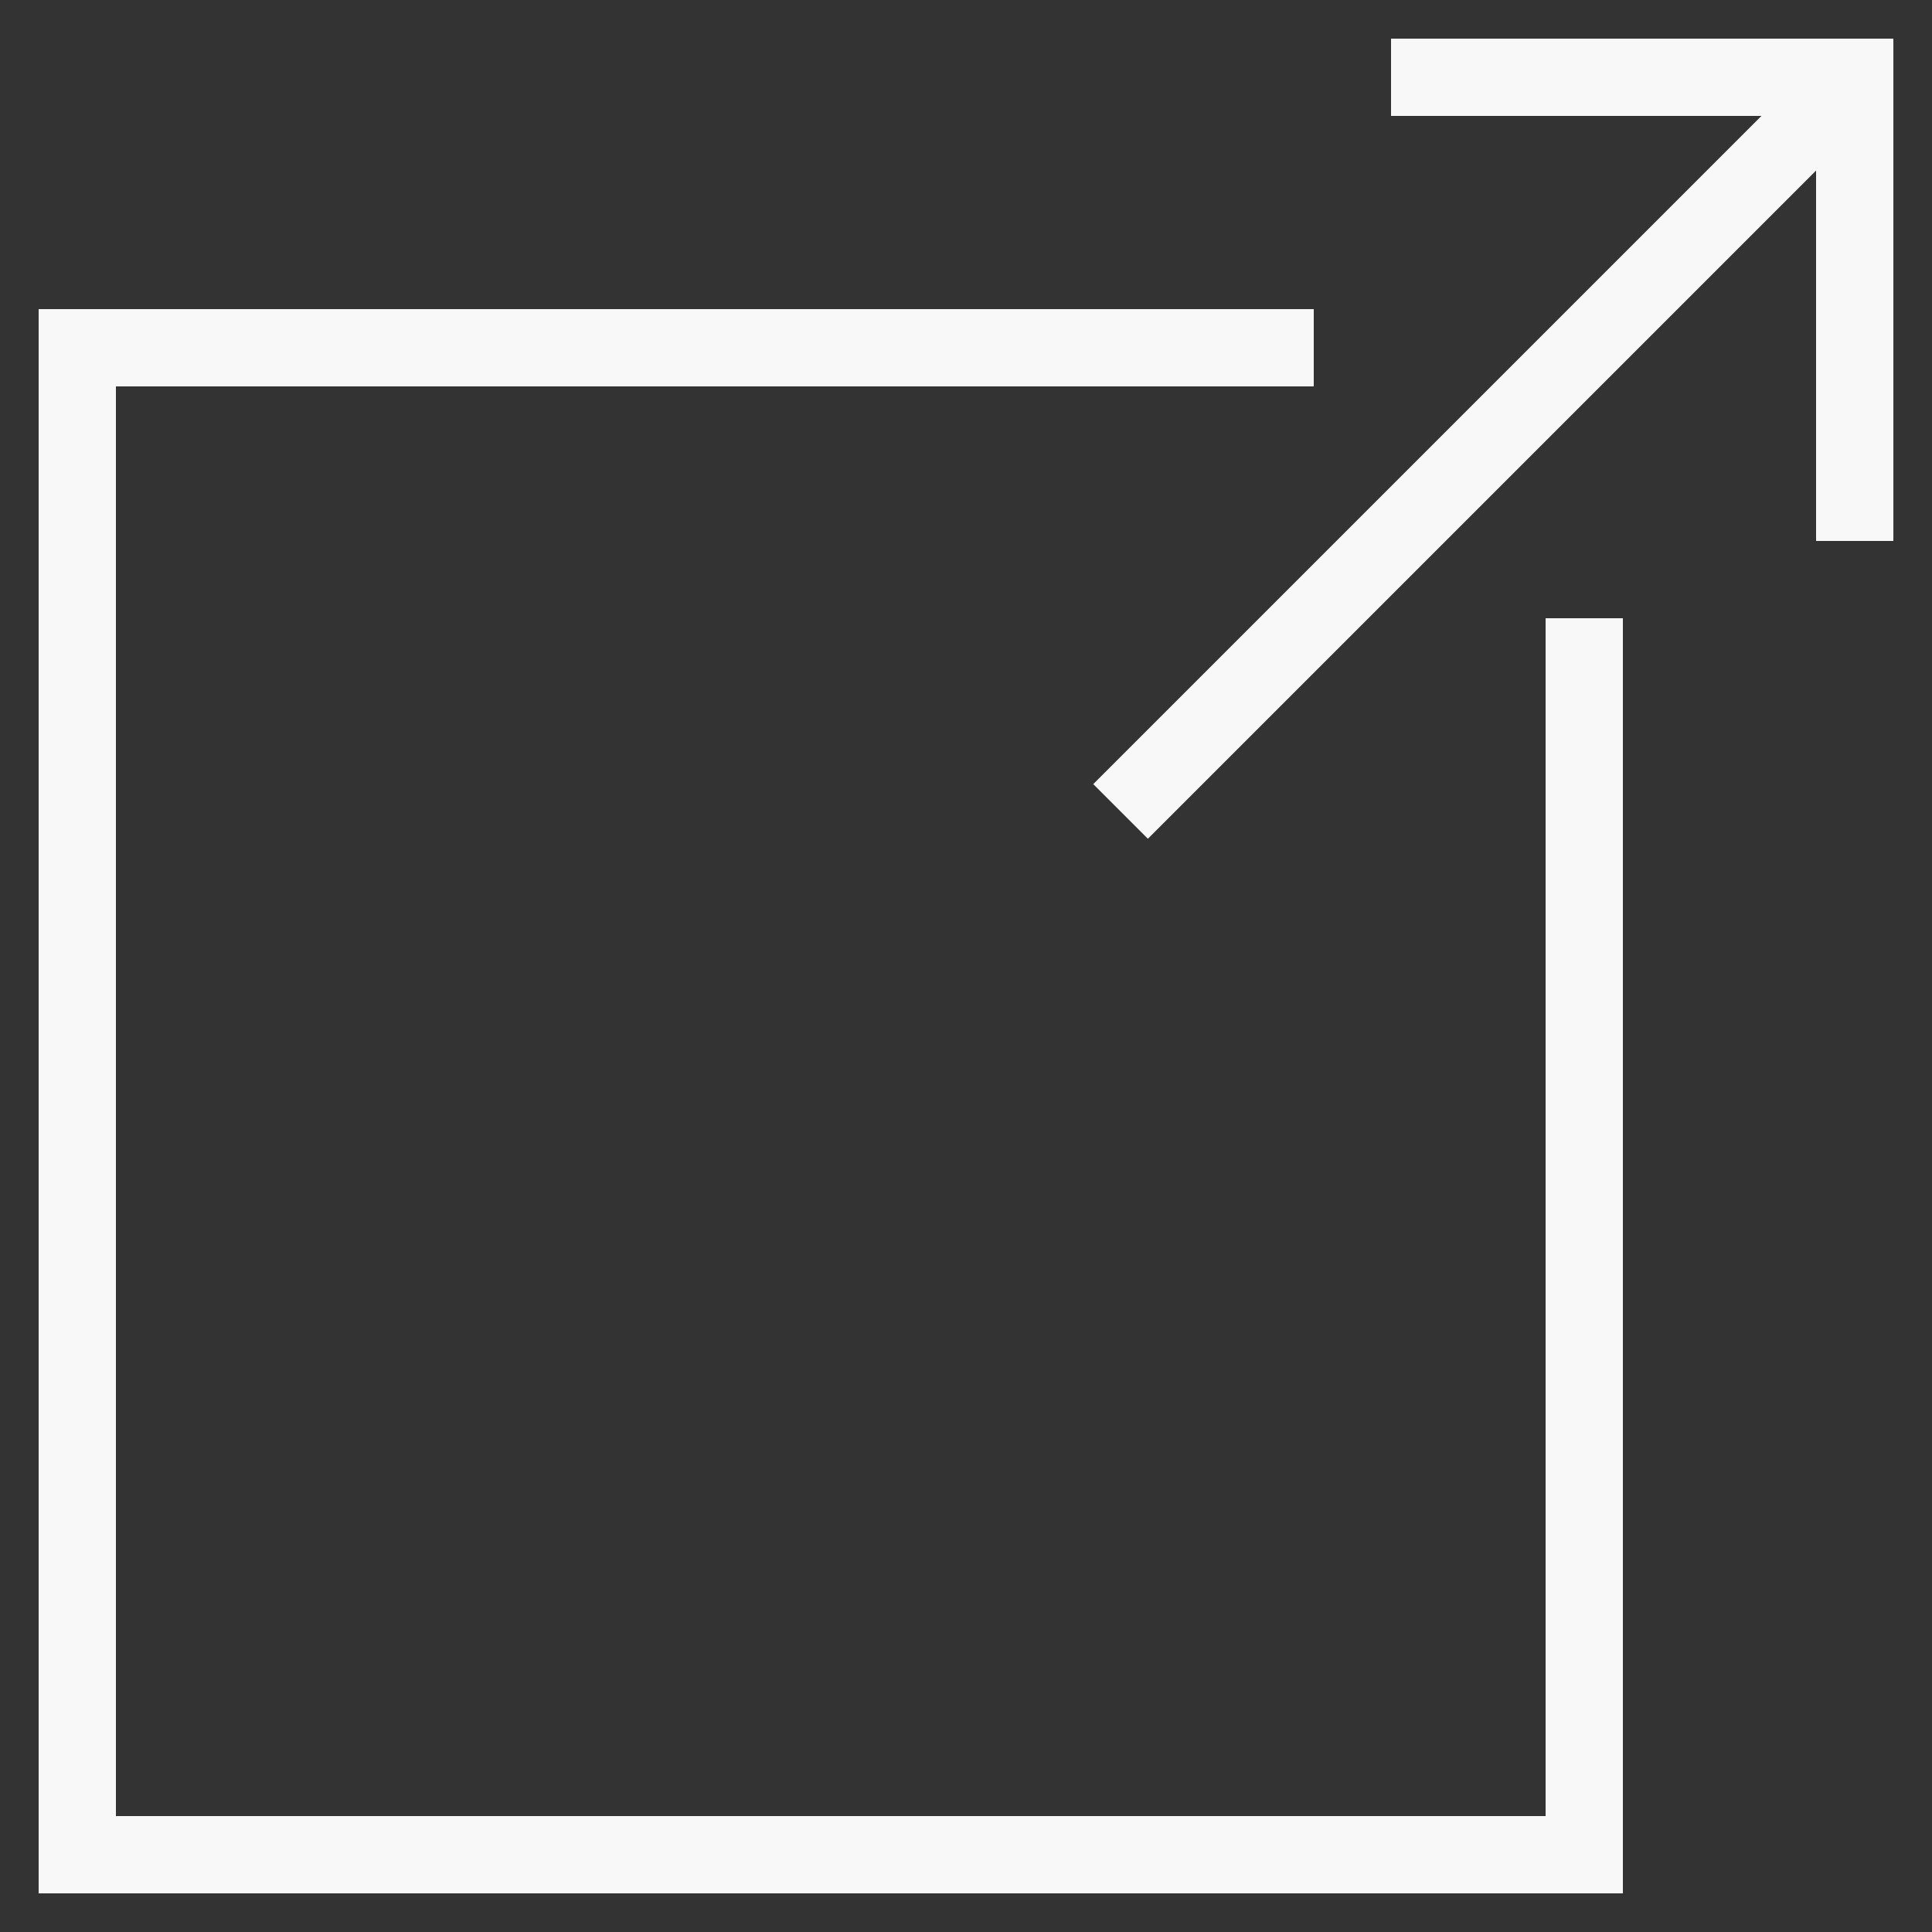
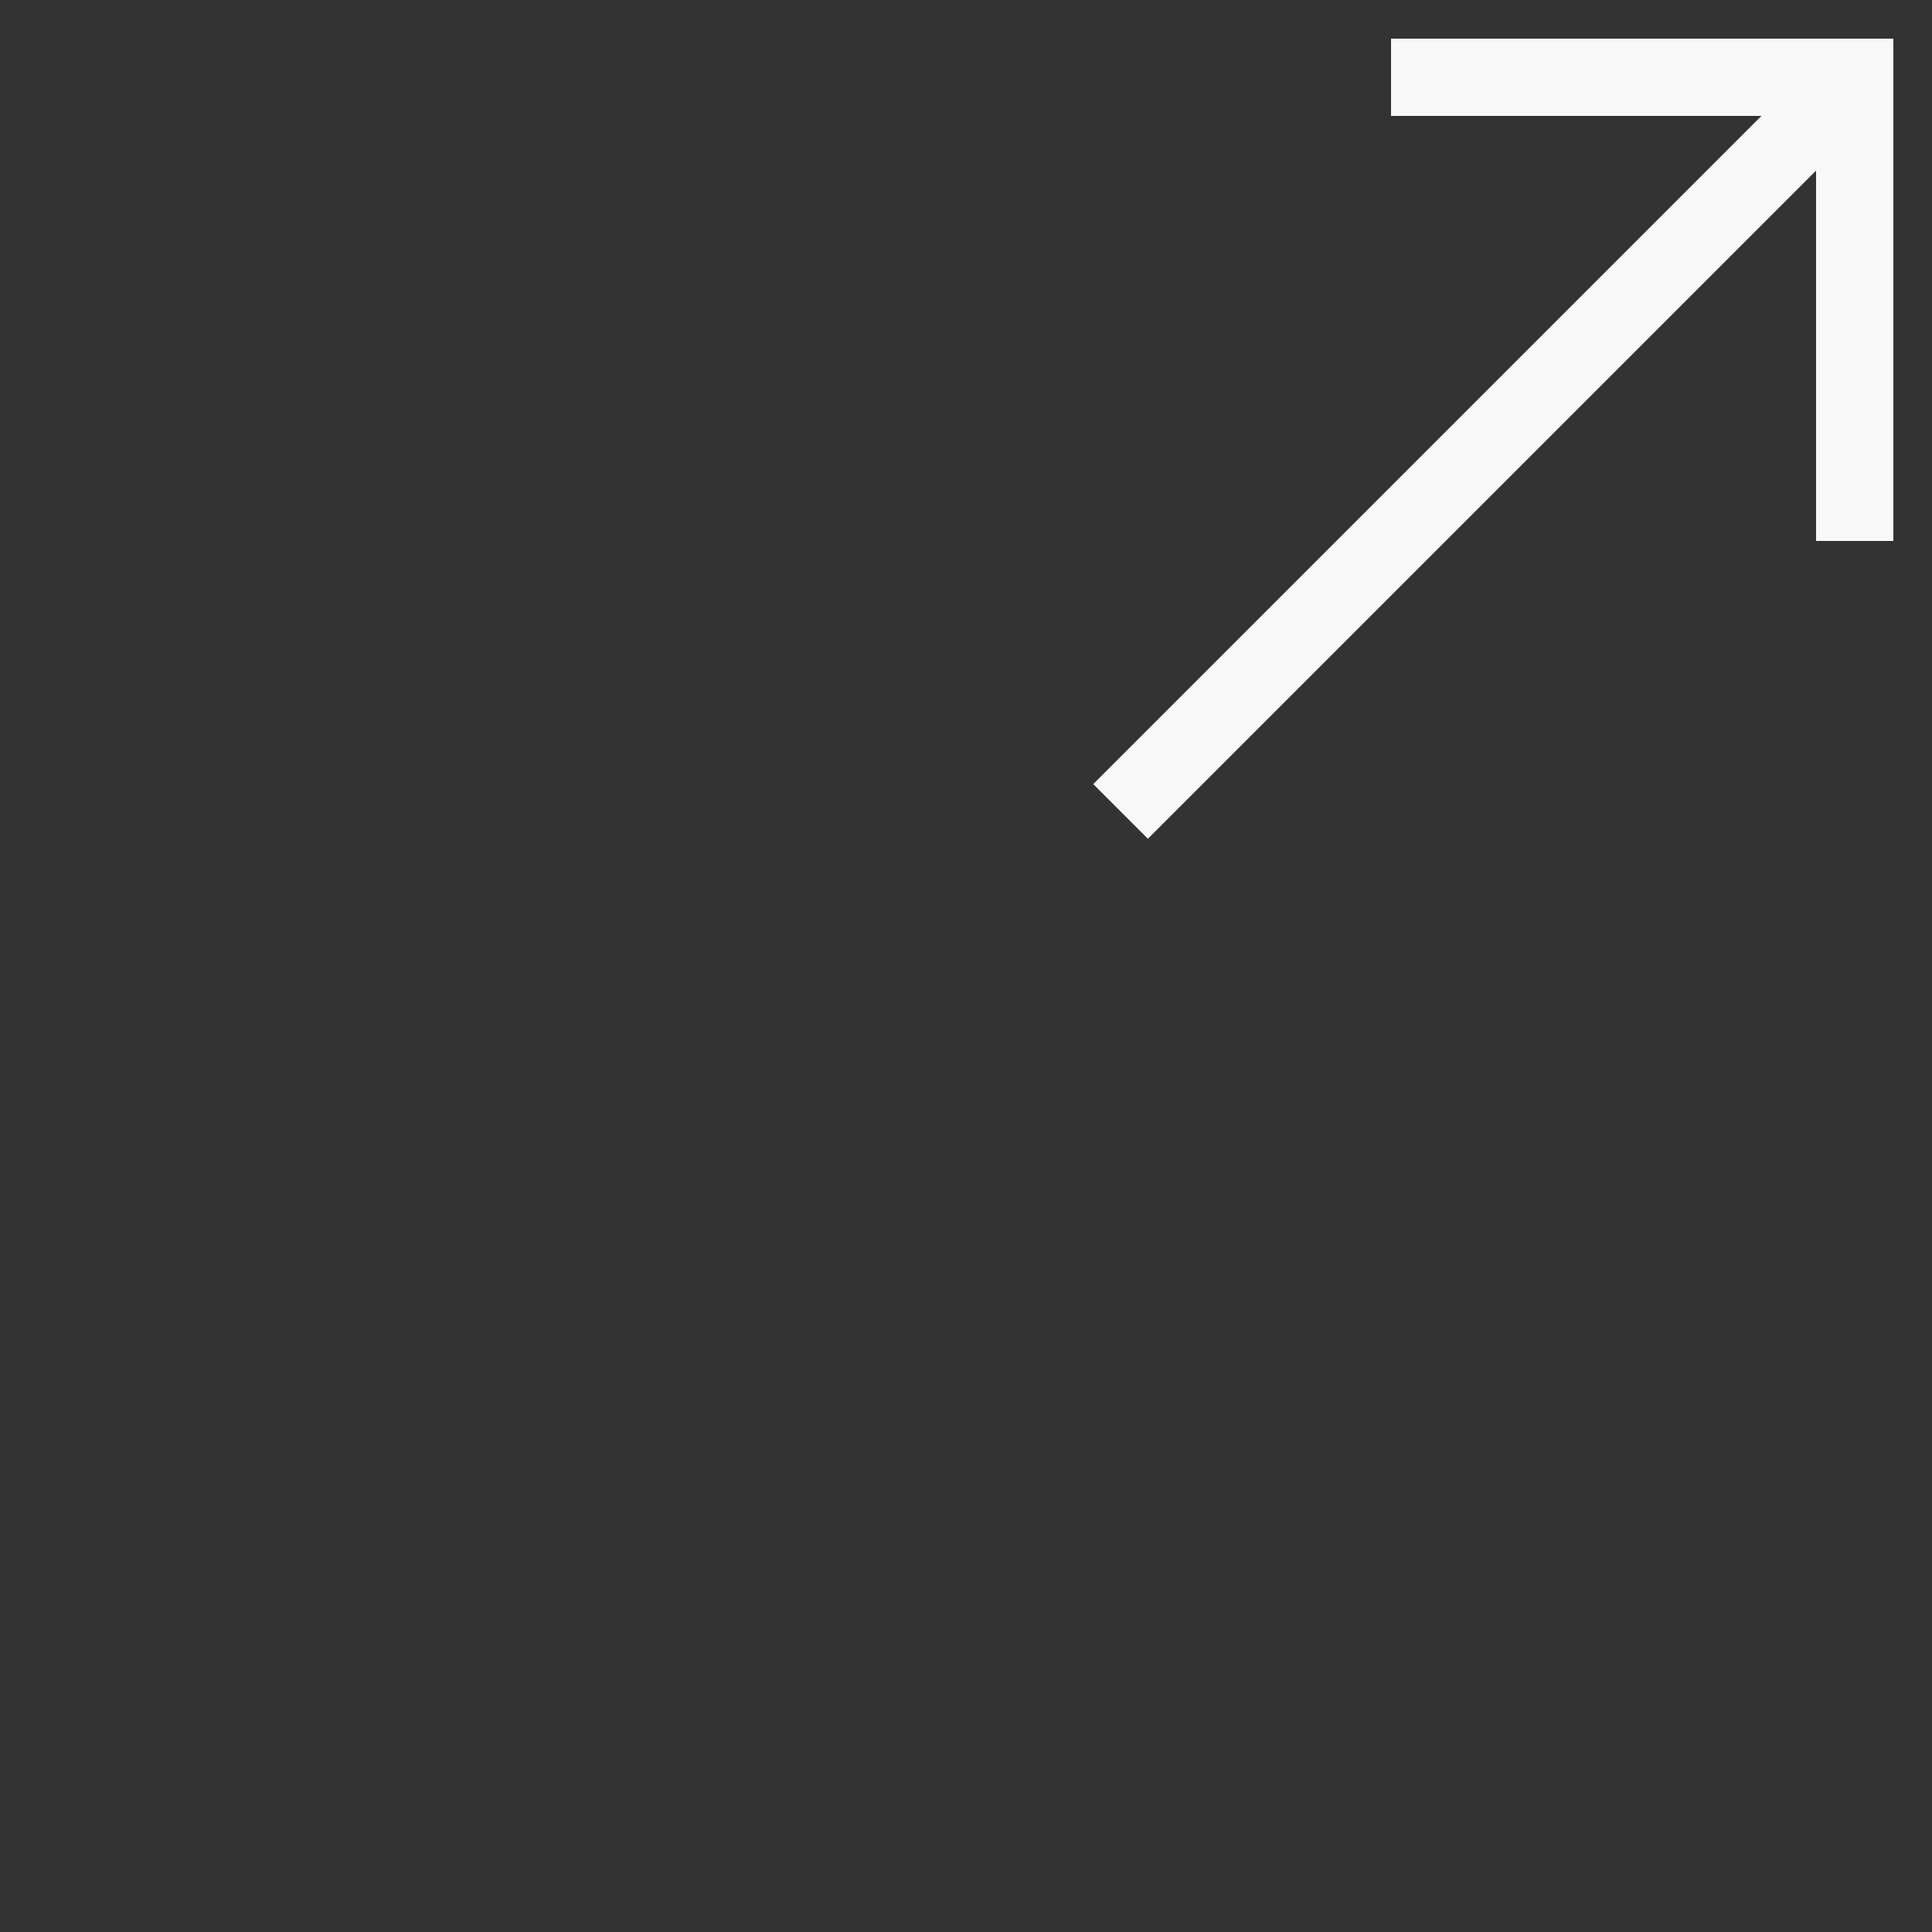
<svg xmlns="http://www.w3.org/2000/svg" style="enable-background:new 0 0 50 50;" version="1.1" viewBox="0 0 50 50" xml:space="preserve">
  <rect x="0" y="0" width="50" height="50" fill="#333333" stroke="none" />
  <g id="Layer_1">
    <polygon points="36,3 45.586,3 28.293,20.293 29.707,21.707 47,4.414 47,14 49,14 49,1 36,1  " fill="#f8f8f8" opacity="1" original-fill="#000000" />
-     <polygon points="42,16 40,16 40,47 3,47 3,10 34,10 34,8 1,8 1,49 42,49  " fill="#f8f8f8" opacity="1" original-fill="#000000" />
  </g>
  <g />
</svg>